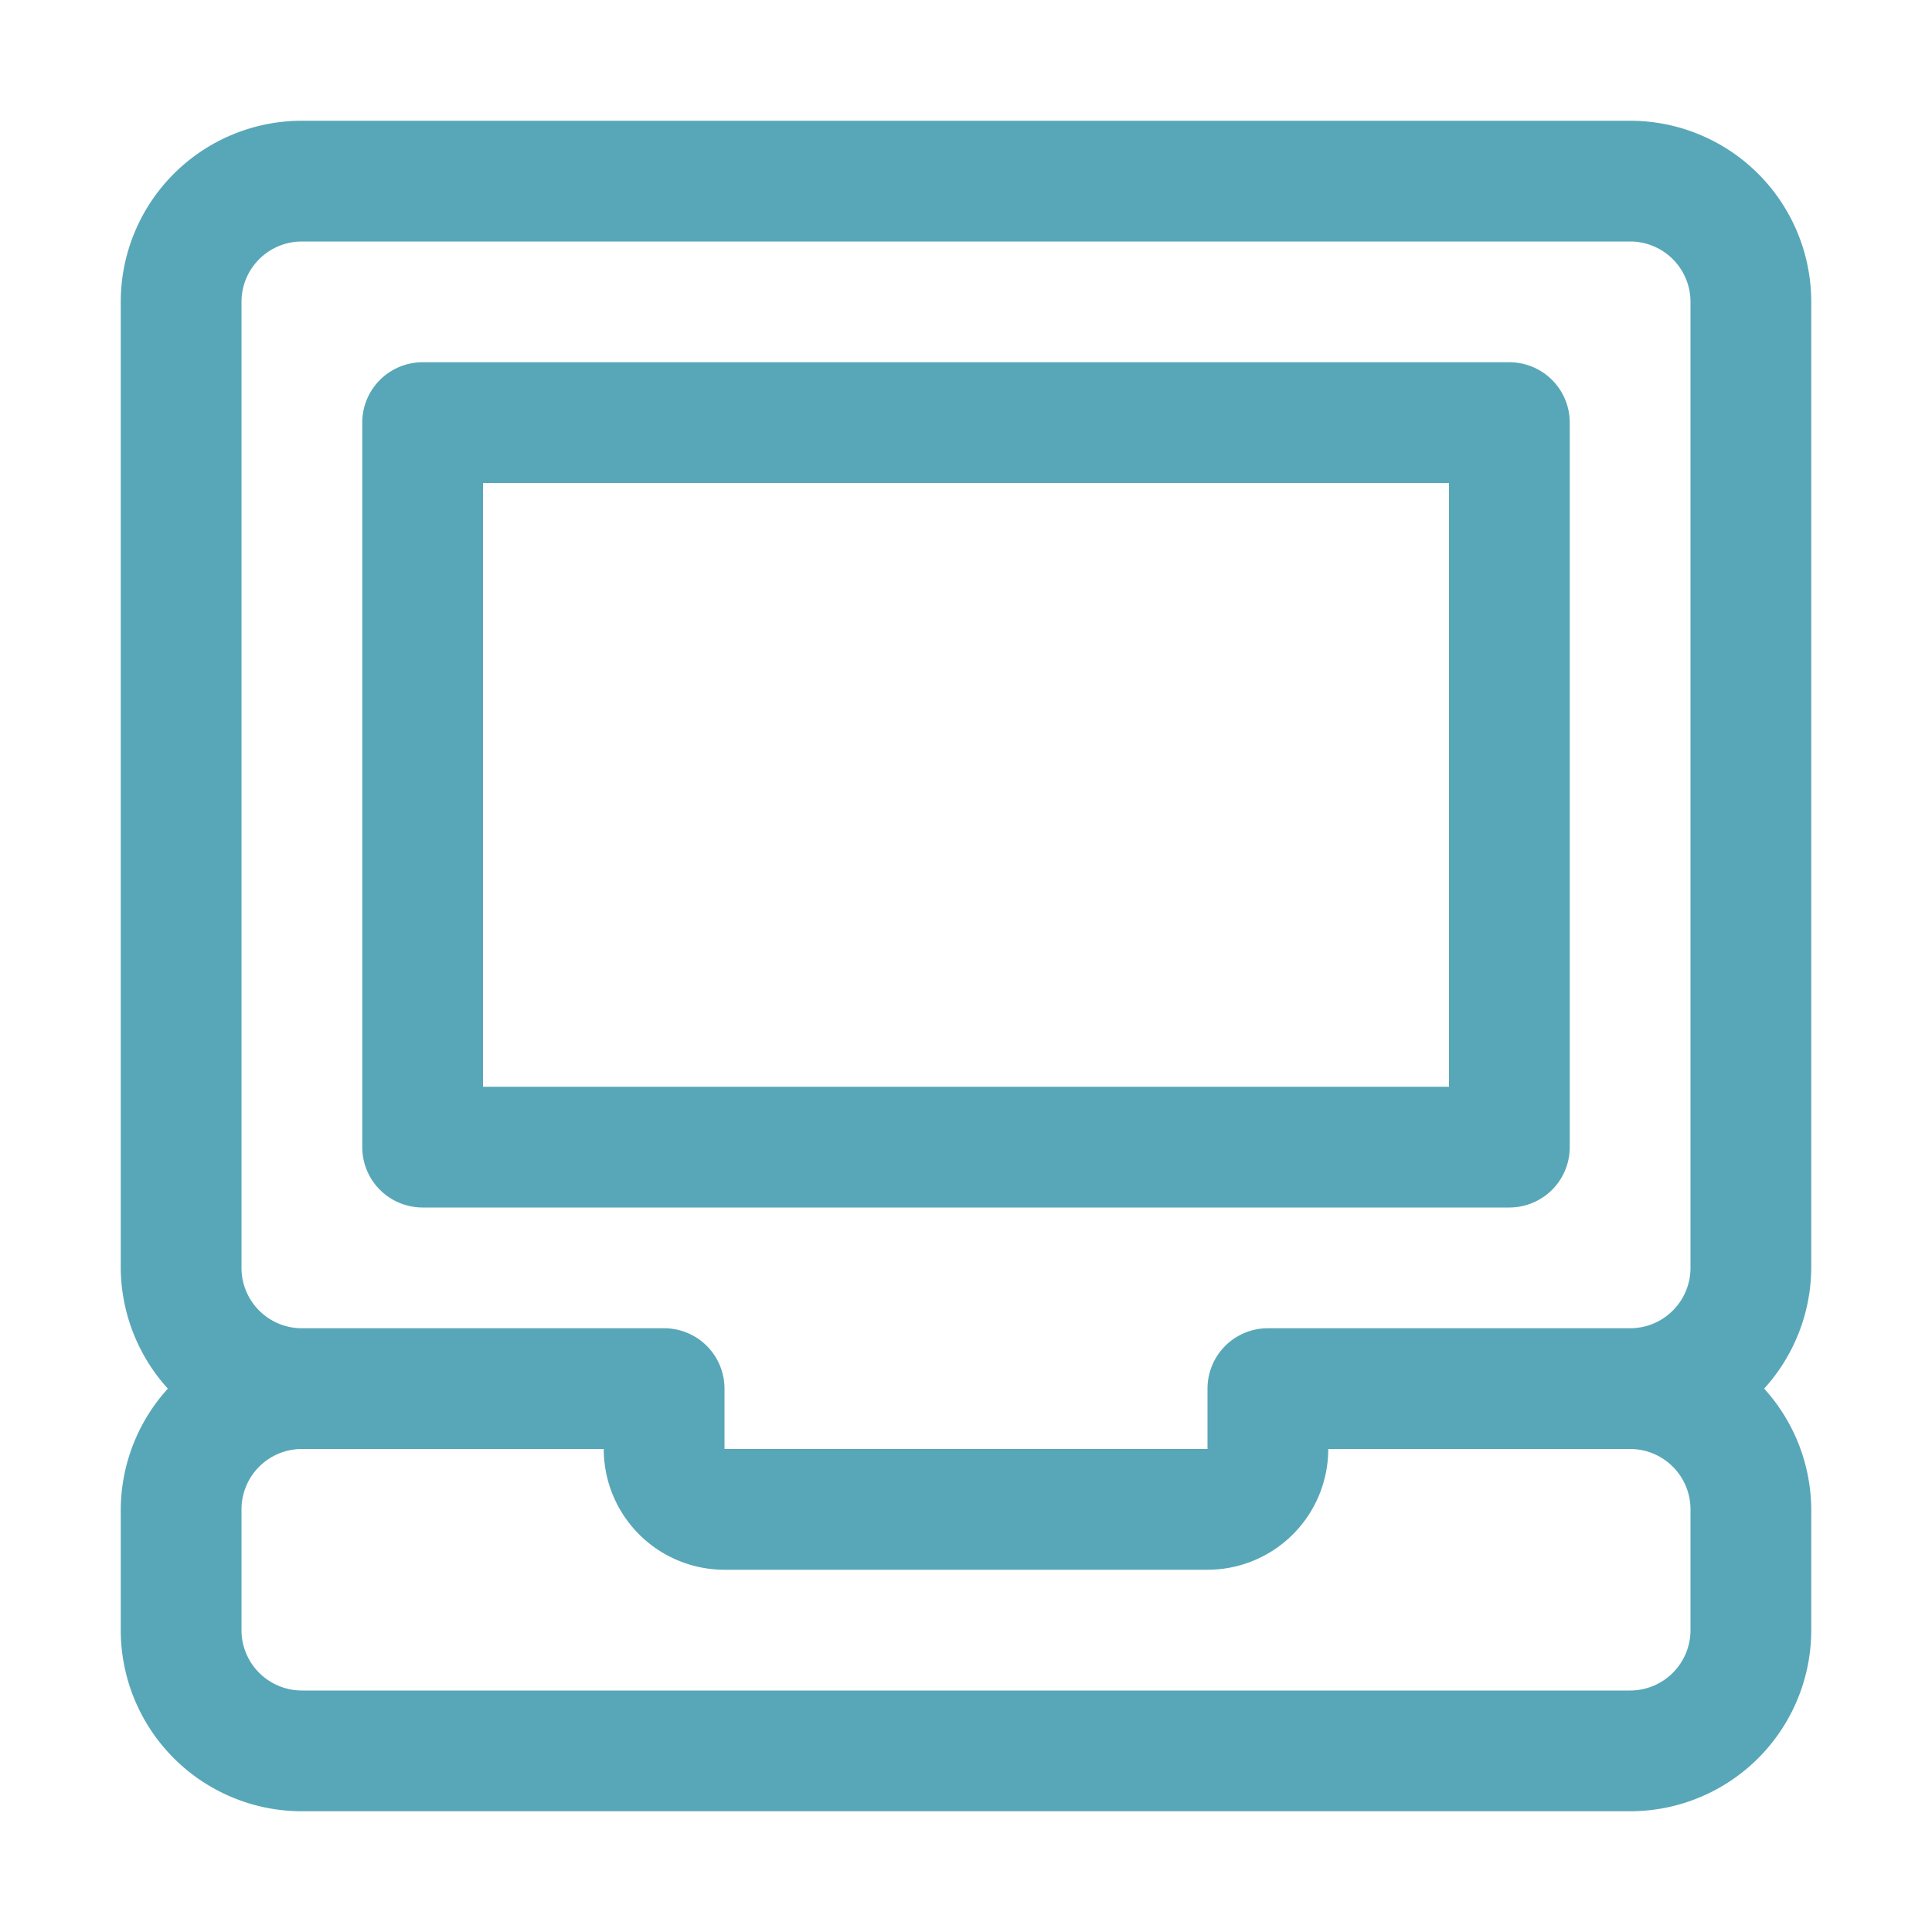
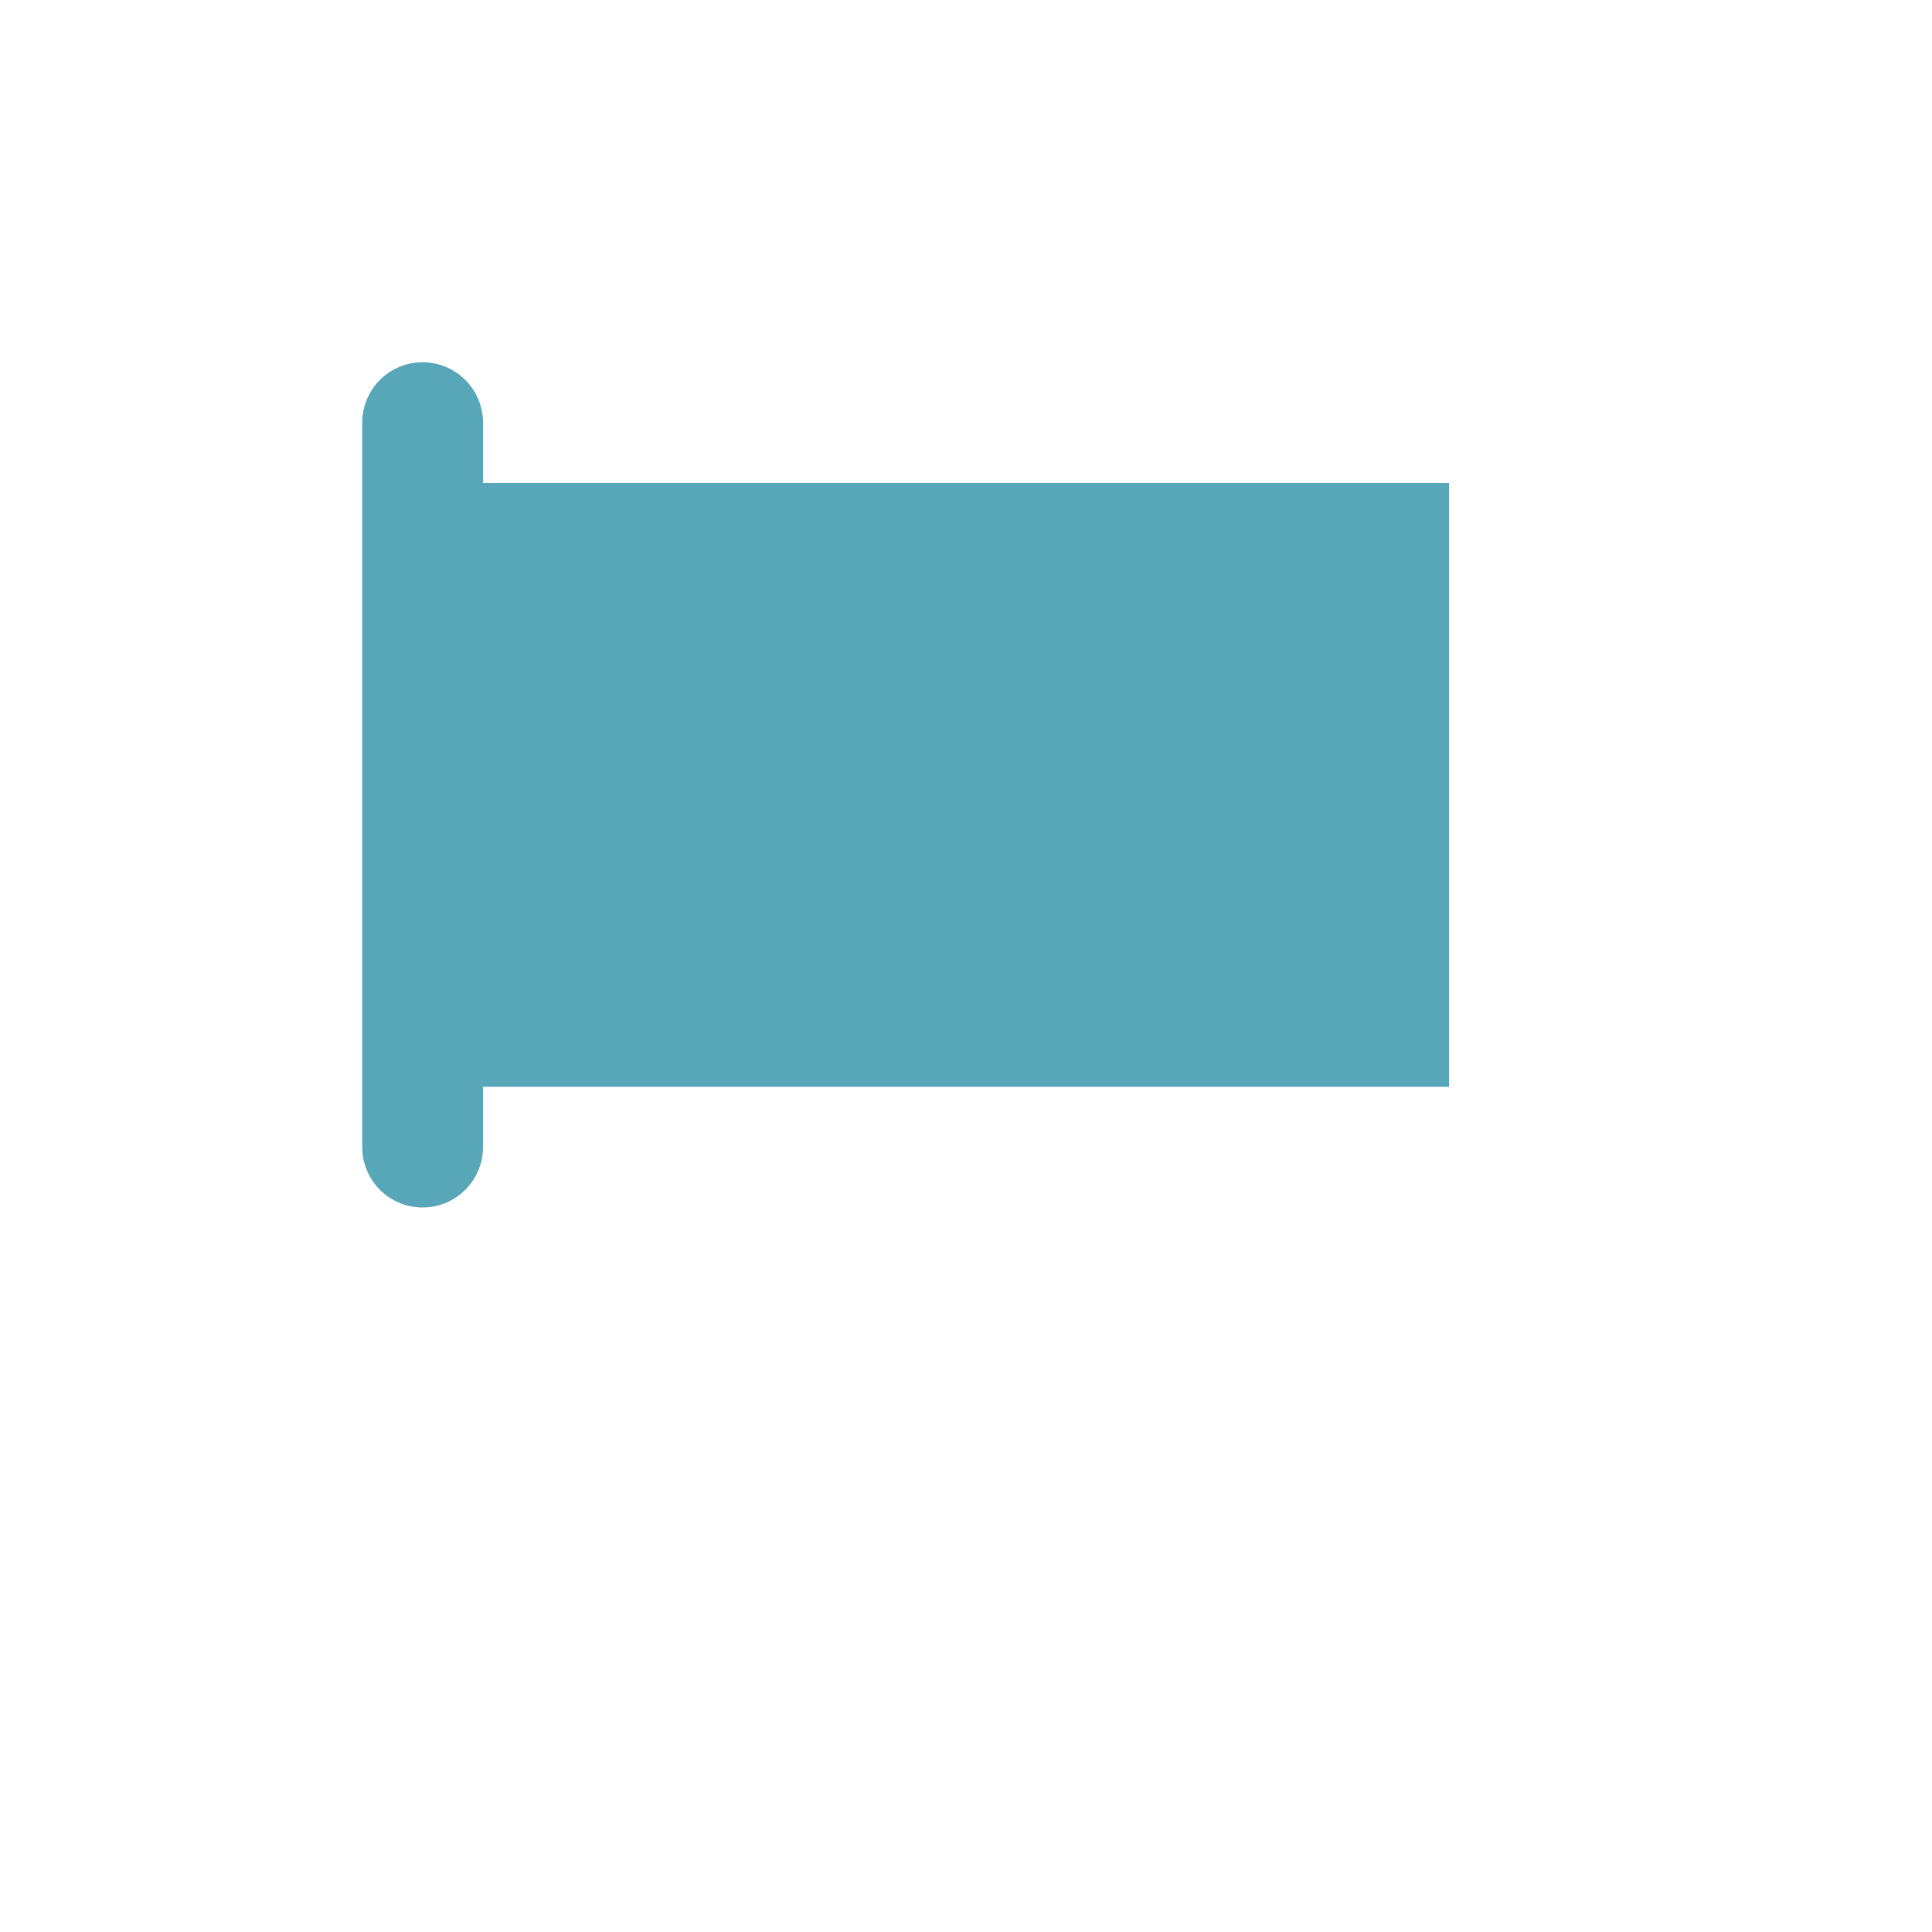
<svg xmlns="http://www.w3.org/2000/svg" viewBox="0 0 32 32">
  <title />
  <g data-name="laptop, notebook, technology, computer, desktop, screen, internet, monitor, pc, office" id="laptop_notebook_technology_computer_desktop_screen_internet_monitor_pc_office">
-     <path d="M30,5a3,3,0,0,0-3-3H5A3,3,0,0,0,2,5V21a3,3,0,0,0,.78,2A3,3,0,0,0,2,25v2a3,3,0,0,0,3,3H27a3,3,0,0,0,3-3V25a3,3,0,0,0-.78-2A3,3,0,0,0,30,21ZM4,5A1,1,0,0,1,5,4H27a1,1,0,0,1,1,1V21a1,1,0,0,1-1,1H21a1,1,0,0,0-1,1v1H12V23a1,1,0,0,0-1-1H5a1,1,0,0,1-1-1ZM28,27a1,1,0,0,1-1,1H5a1,1,0,0,1-1-1V25a1,1,0,0,1,1-1h5a2,2,0,0,0,2,2h8a2,2,0,0,0,2-2h5a1,1,0,0,1,1,1Z" fill="#58a7b8" opacity="1" original-fill="#3fb49f" />
-     <path d="M7,20H25a1,1,0,0,0,1-1V7a1,1,0,0,0-1-1H7A1,1,0,0,0,6,7V19A1,1,0,0,0,7,20ZM8,8H24V18H8Z" fill="#58a7b8" opacity="1" original-fill="#3fb49f" />
+     <path d="M7,20a1,1,0,0,0,1-1V7a1,1,0,0,0-1-1H7A1,1,0,0,0,6,7V19A1,1,0,0,0,7,20ZM8,8H24V18H8Z" fill="#58a7b8" opacity="1" original-fill="#3fb49f" />
  </g>
</svg>